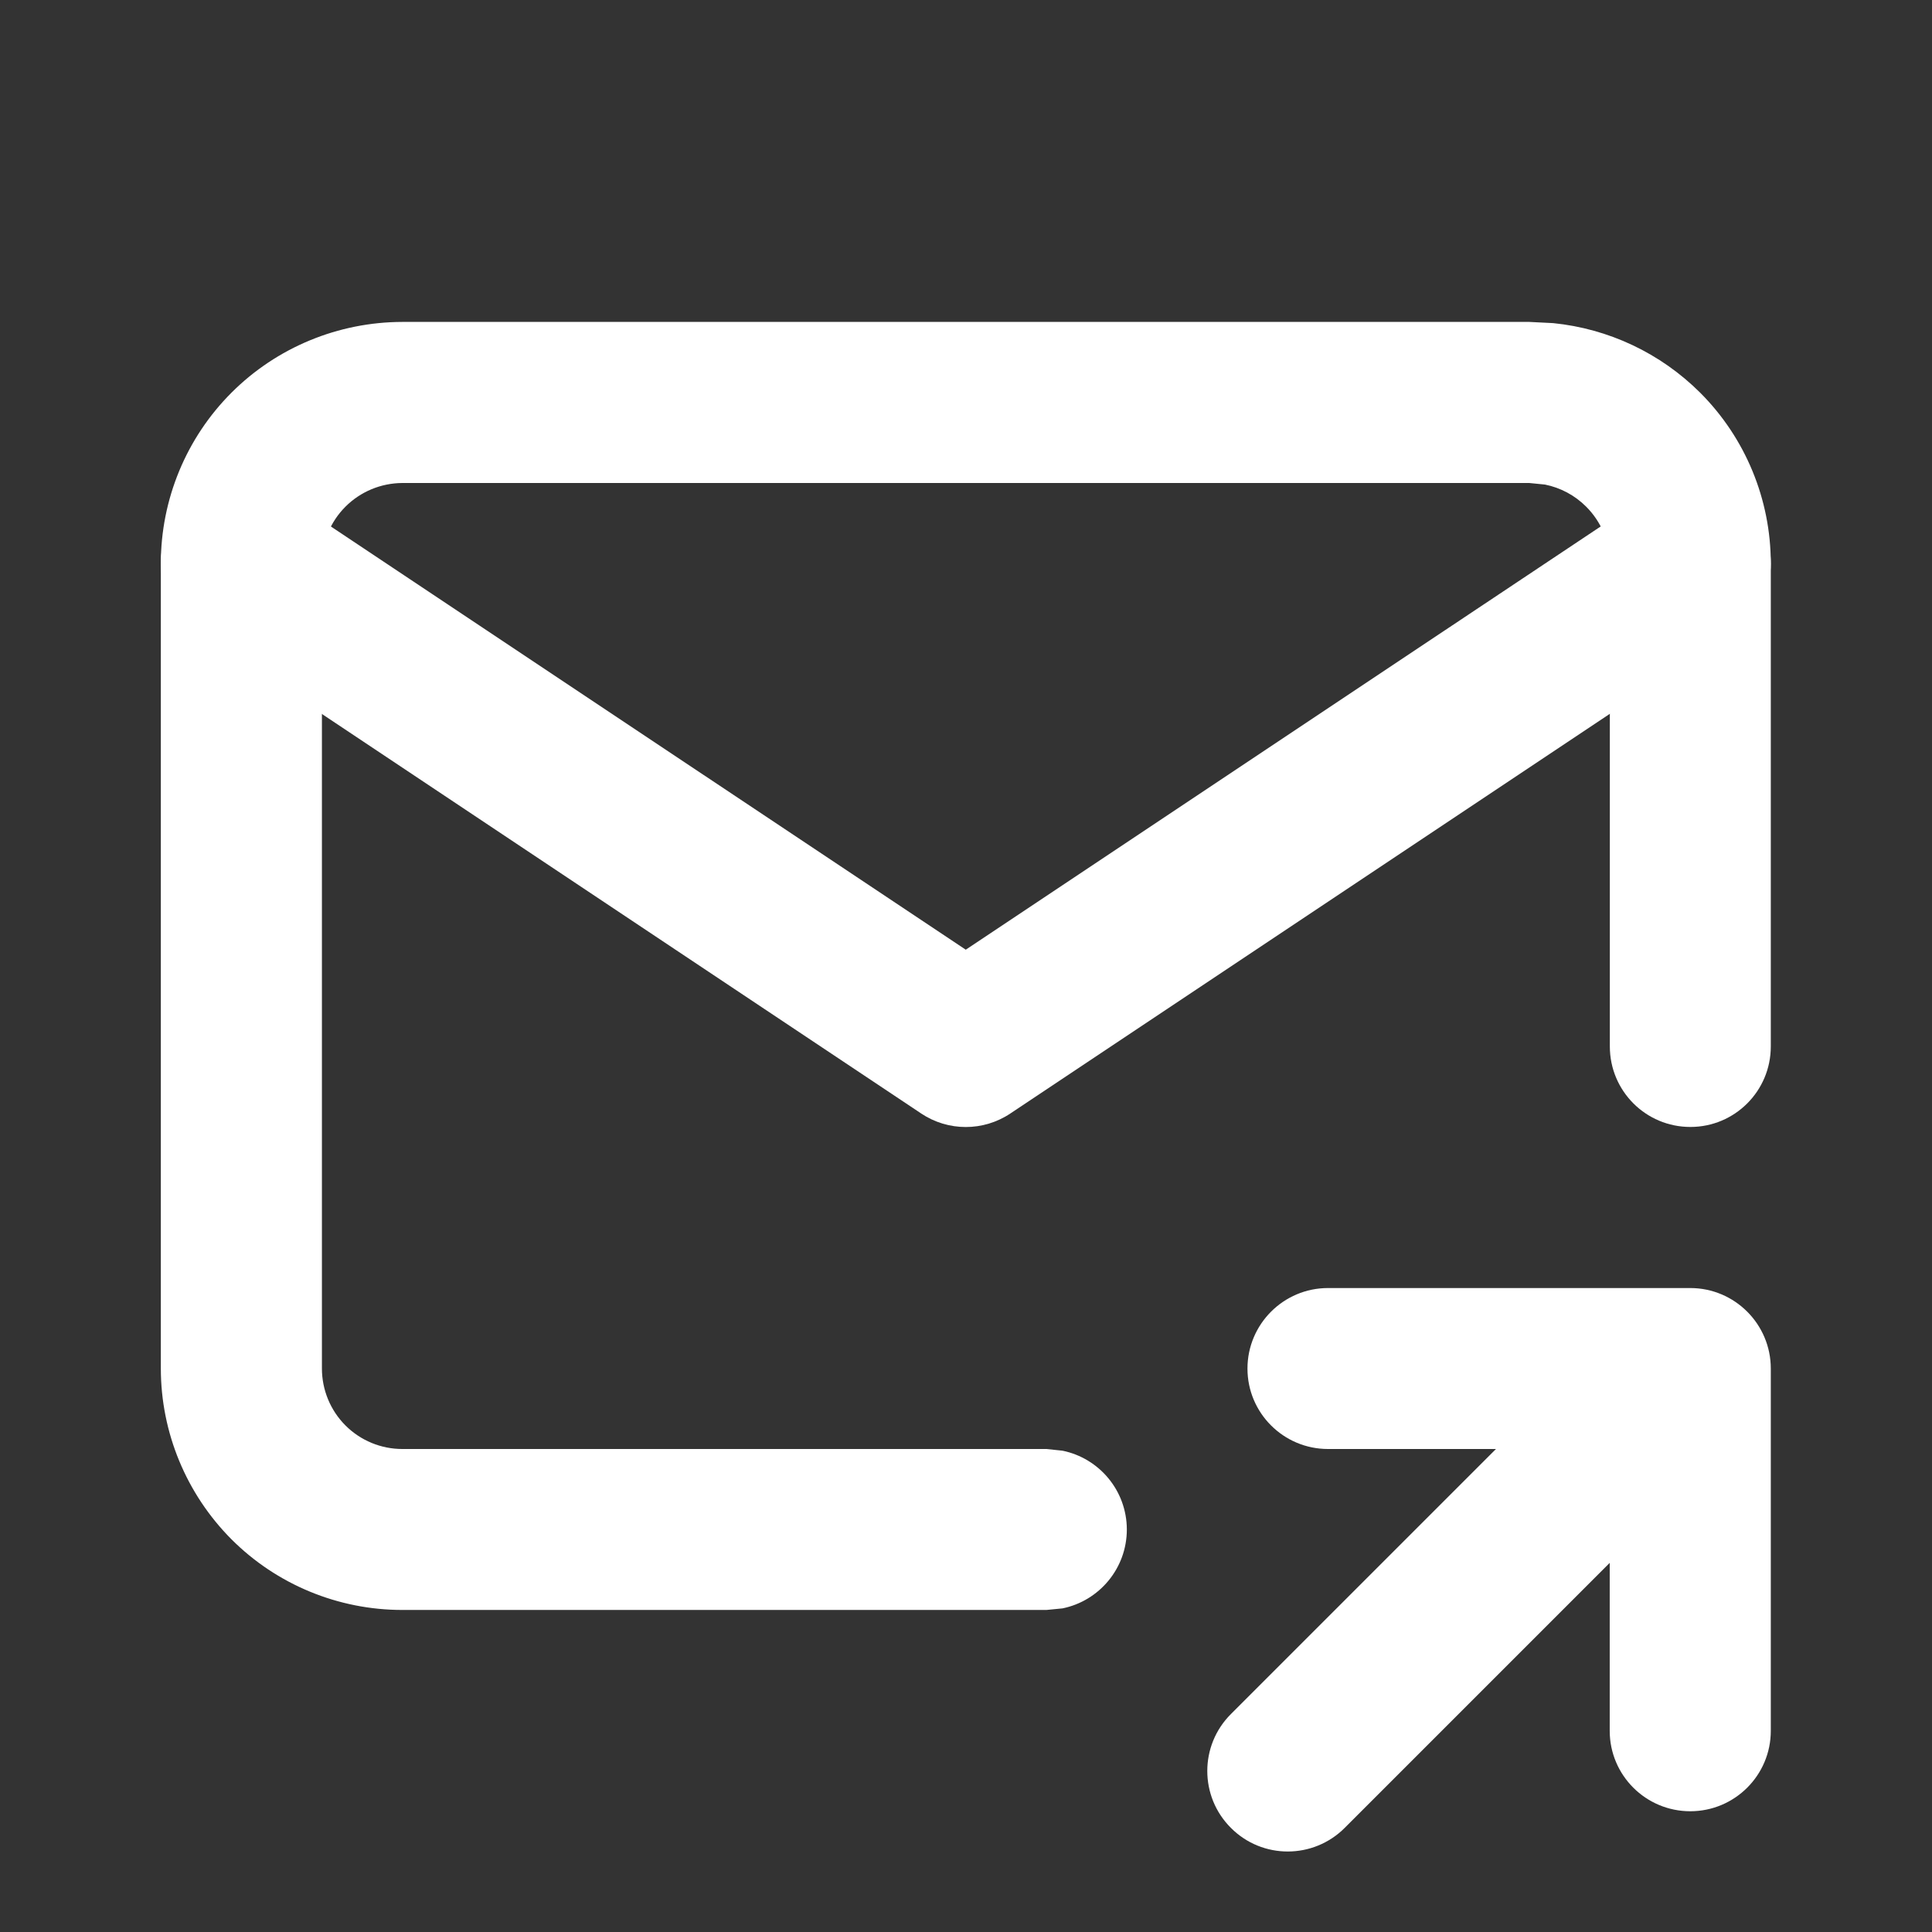
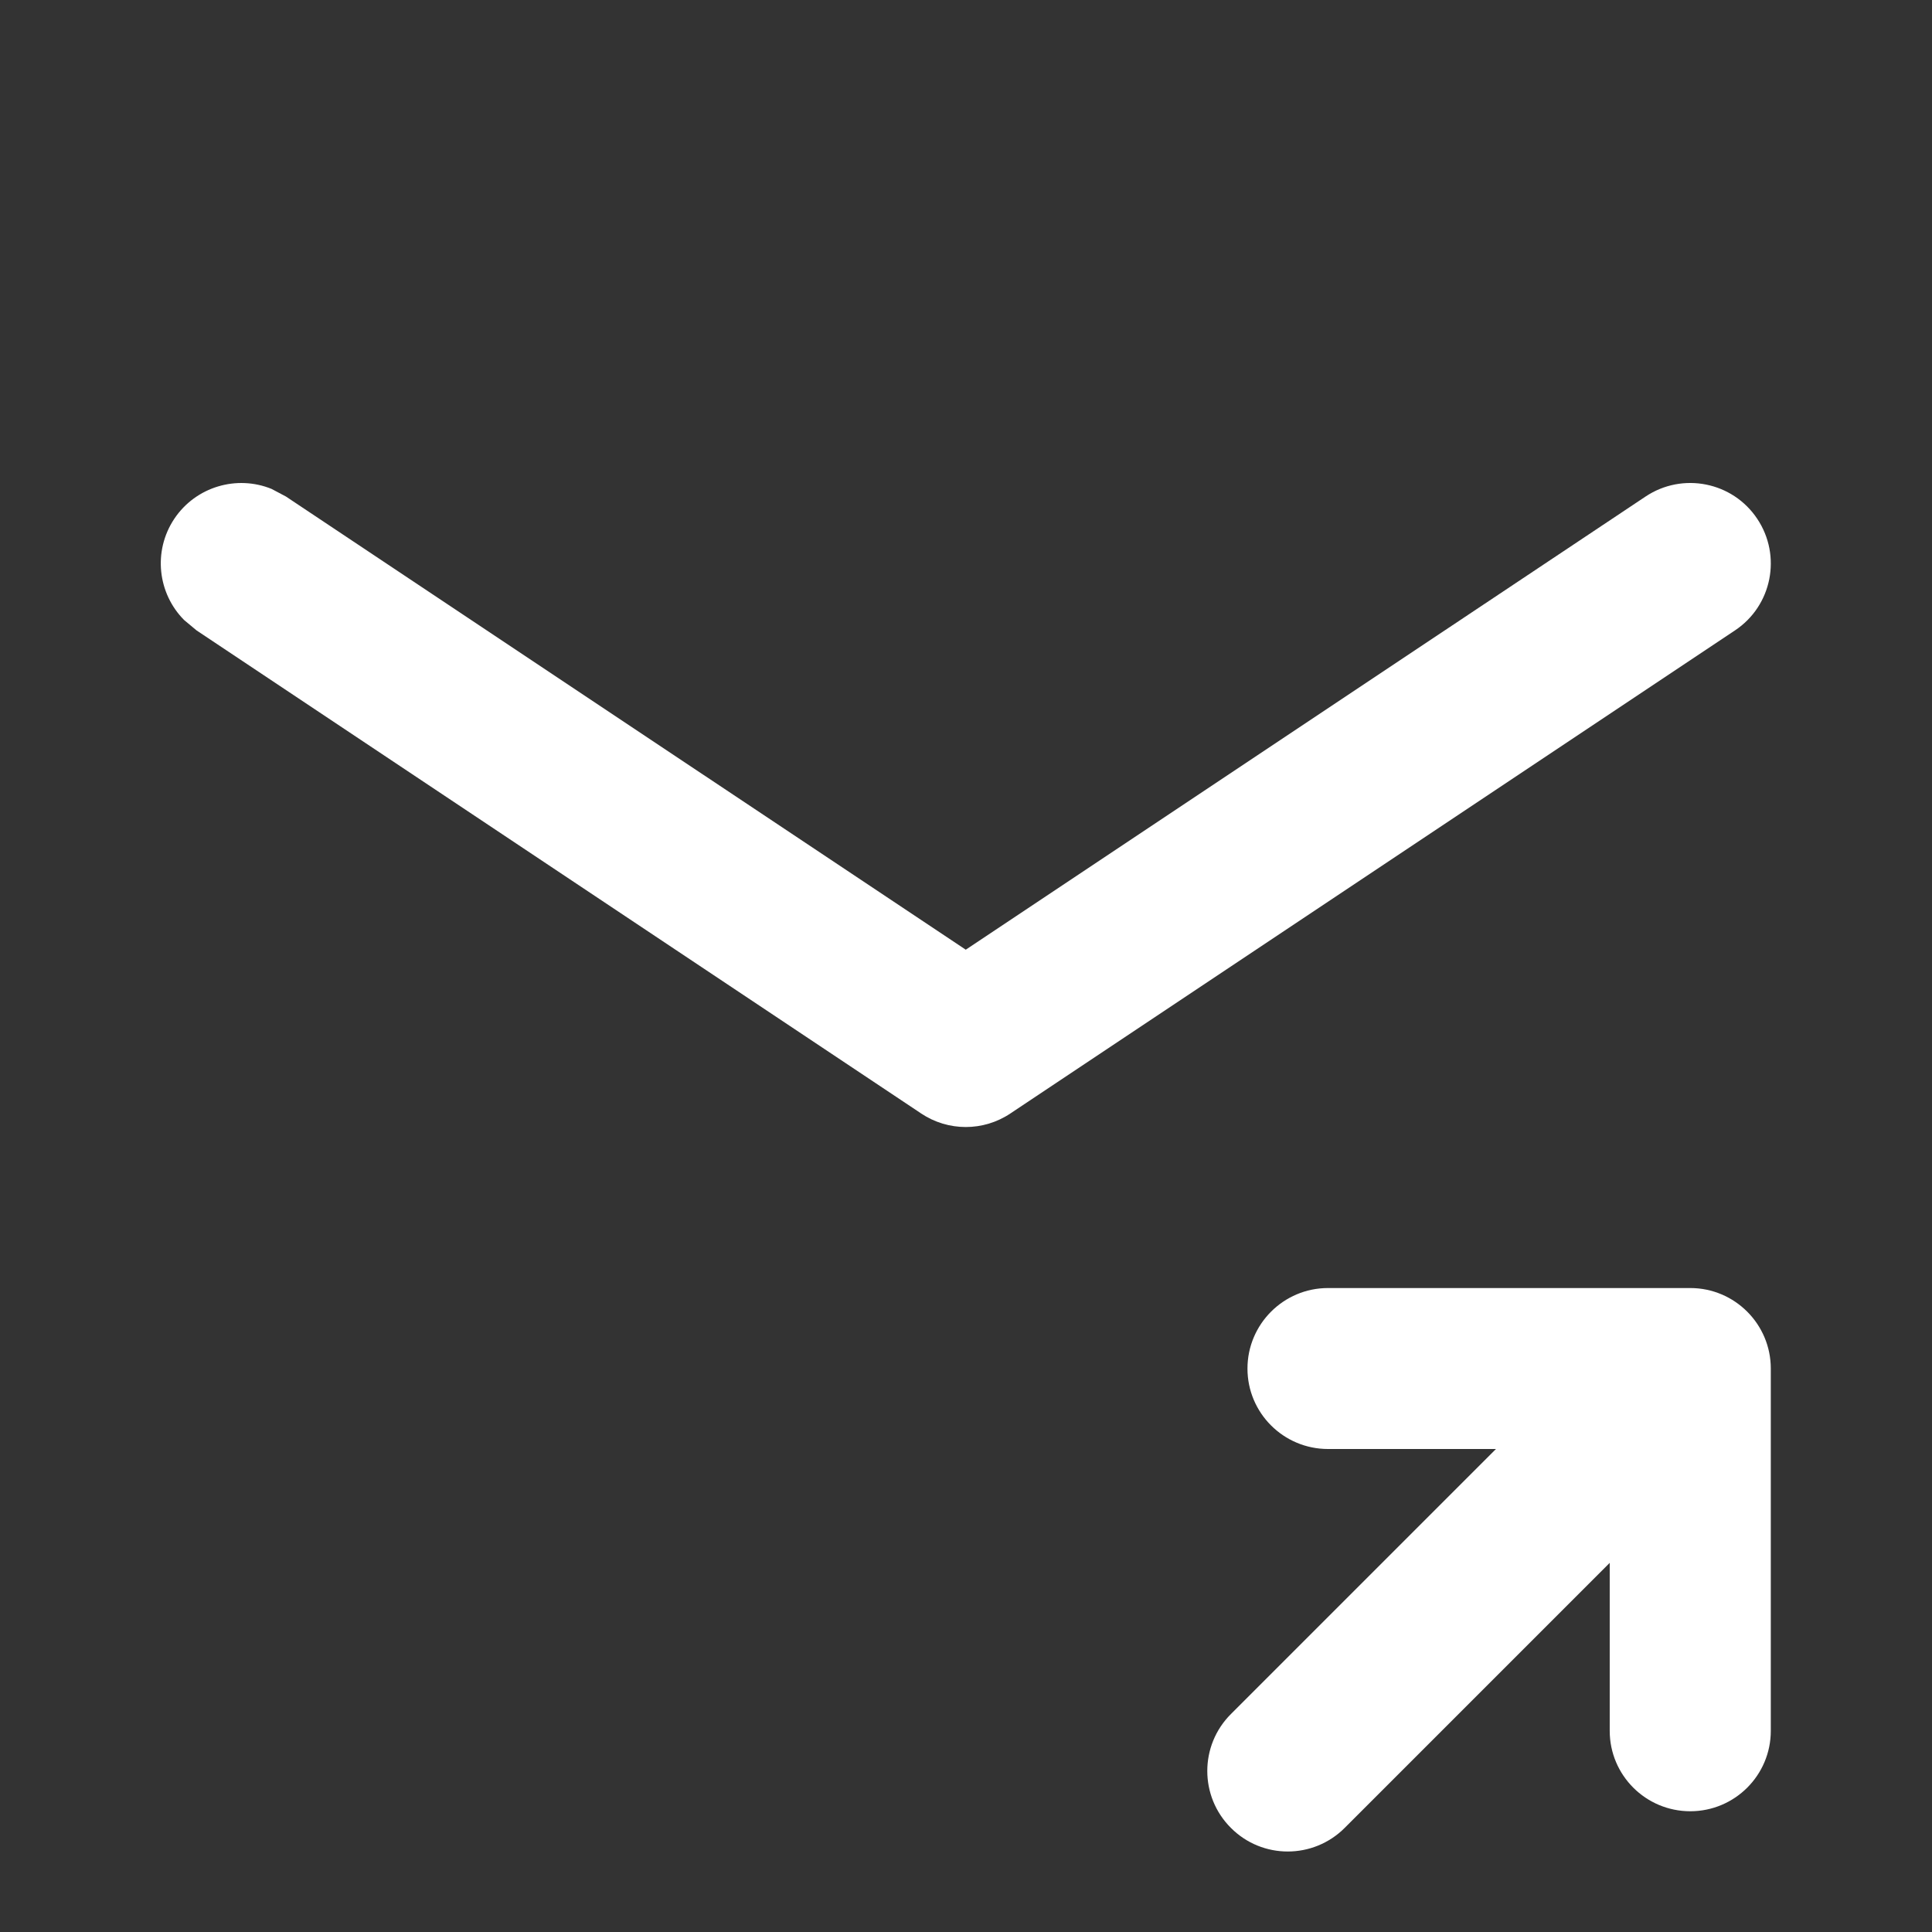
<svg xmlns="http://www.w3.org/2000/svg" fill="none" height="100%" overflow="visible" preserveAspectRatio="none" style="display: block;" viewBox="0 0 16 16" width="100%">
  <rect x="0" y="0" width="16" height="16" fill="#333333" stroke="none" />
  <g id="tabler:mail-share">
-     <path d="M13.332 8.666V4.666C13.332 4.49 13.261 4.321 13.136 4.196C13.042 4.102 12.924 4.039 12.795 4.013L12.665 4H3.332C3.155 4.001 2.986 4.071 2.861 4.196C2.736 4.321 2.666 4.49 2.666 4.666V11.333C2.666 11.51 2.736 11.68 2.861 11.805C2.986 11.93 3.155 12 3.332 12H8.666L8.799 12.014C9.103 12.076 9.331 12.344 9.332 12.666C9.332 12.989 9.103 13.258 8.799 13.32L8.666 13.333H3.332C2.801 13.333 2.292 13.123 1.917 12.748C1.543 12.372 1.332 11.864 1.332 11.333V4.666C1.332 4.136 1.542 3.627 1.917 3.252C2.292 2.877 2.801 2.667 3.332 2.666H12.665L12.863 2.676C13.321 2.722 13.751 2.924 14.08 3.252C14.455 3.627 14.665 4.136 14.665 4.666V8.666C14.665 9.035 14.367 9.333 13.999 9.333C13.63 9.333 13.332 9.035 13.332 8.666Z" fill="white" id="Vector (Stroke)" />
    <path d="M13.628 4.112C13.934 3.908 14.349 3.99 14.553 4.297C14.757 4.603 14.675 5.017 14.368 5.221L8.368 9.221C8.144 9.371 7.852 9.371 7.628 9.221L1.628 5.221L1.525 5.135C1.306 4.915 1.265 4.565 1.443 4.297C1.622 4.029 1.962 3.932 2.249 4.049L2.368 4.112L7.998 7.865L13.628 4.112ZM14.665 14.334C14.665 14.702 14.366 15 13.998 15C13.63 15 13.331 14.702 13.331 14.334V12.943L11.136 15.138C10.876 15.398 10.454 15.399 10.194 15.138C9.933 14.878 9.933 14.455 10.194 14.195L12.389 12H10.998C10.63 12 10.331 11.702 10.331 11.334C10.331 10.966 10.63 10.667 10.998 10.667H13.998C14.366 10.667 14.665 10.966 14.665 11.334V14.334Z" fill="white" id="Vector (Stroke)_2" />
  </g>
</svg>